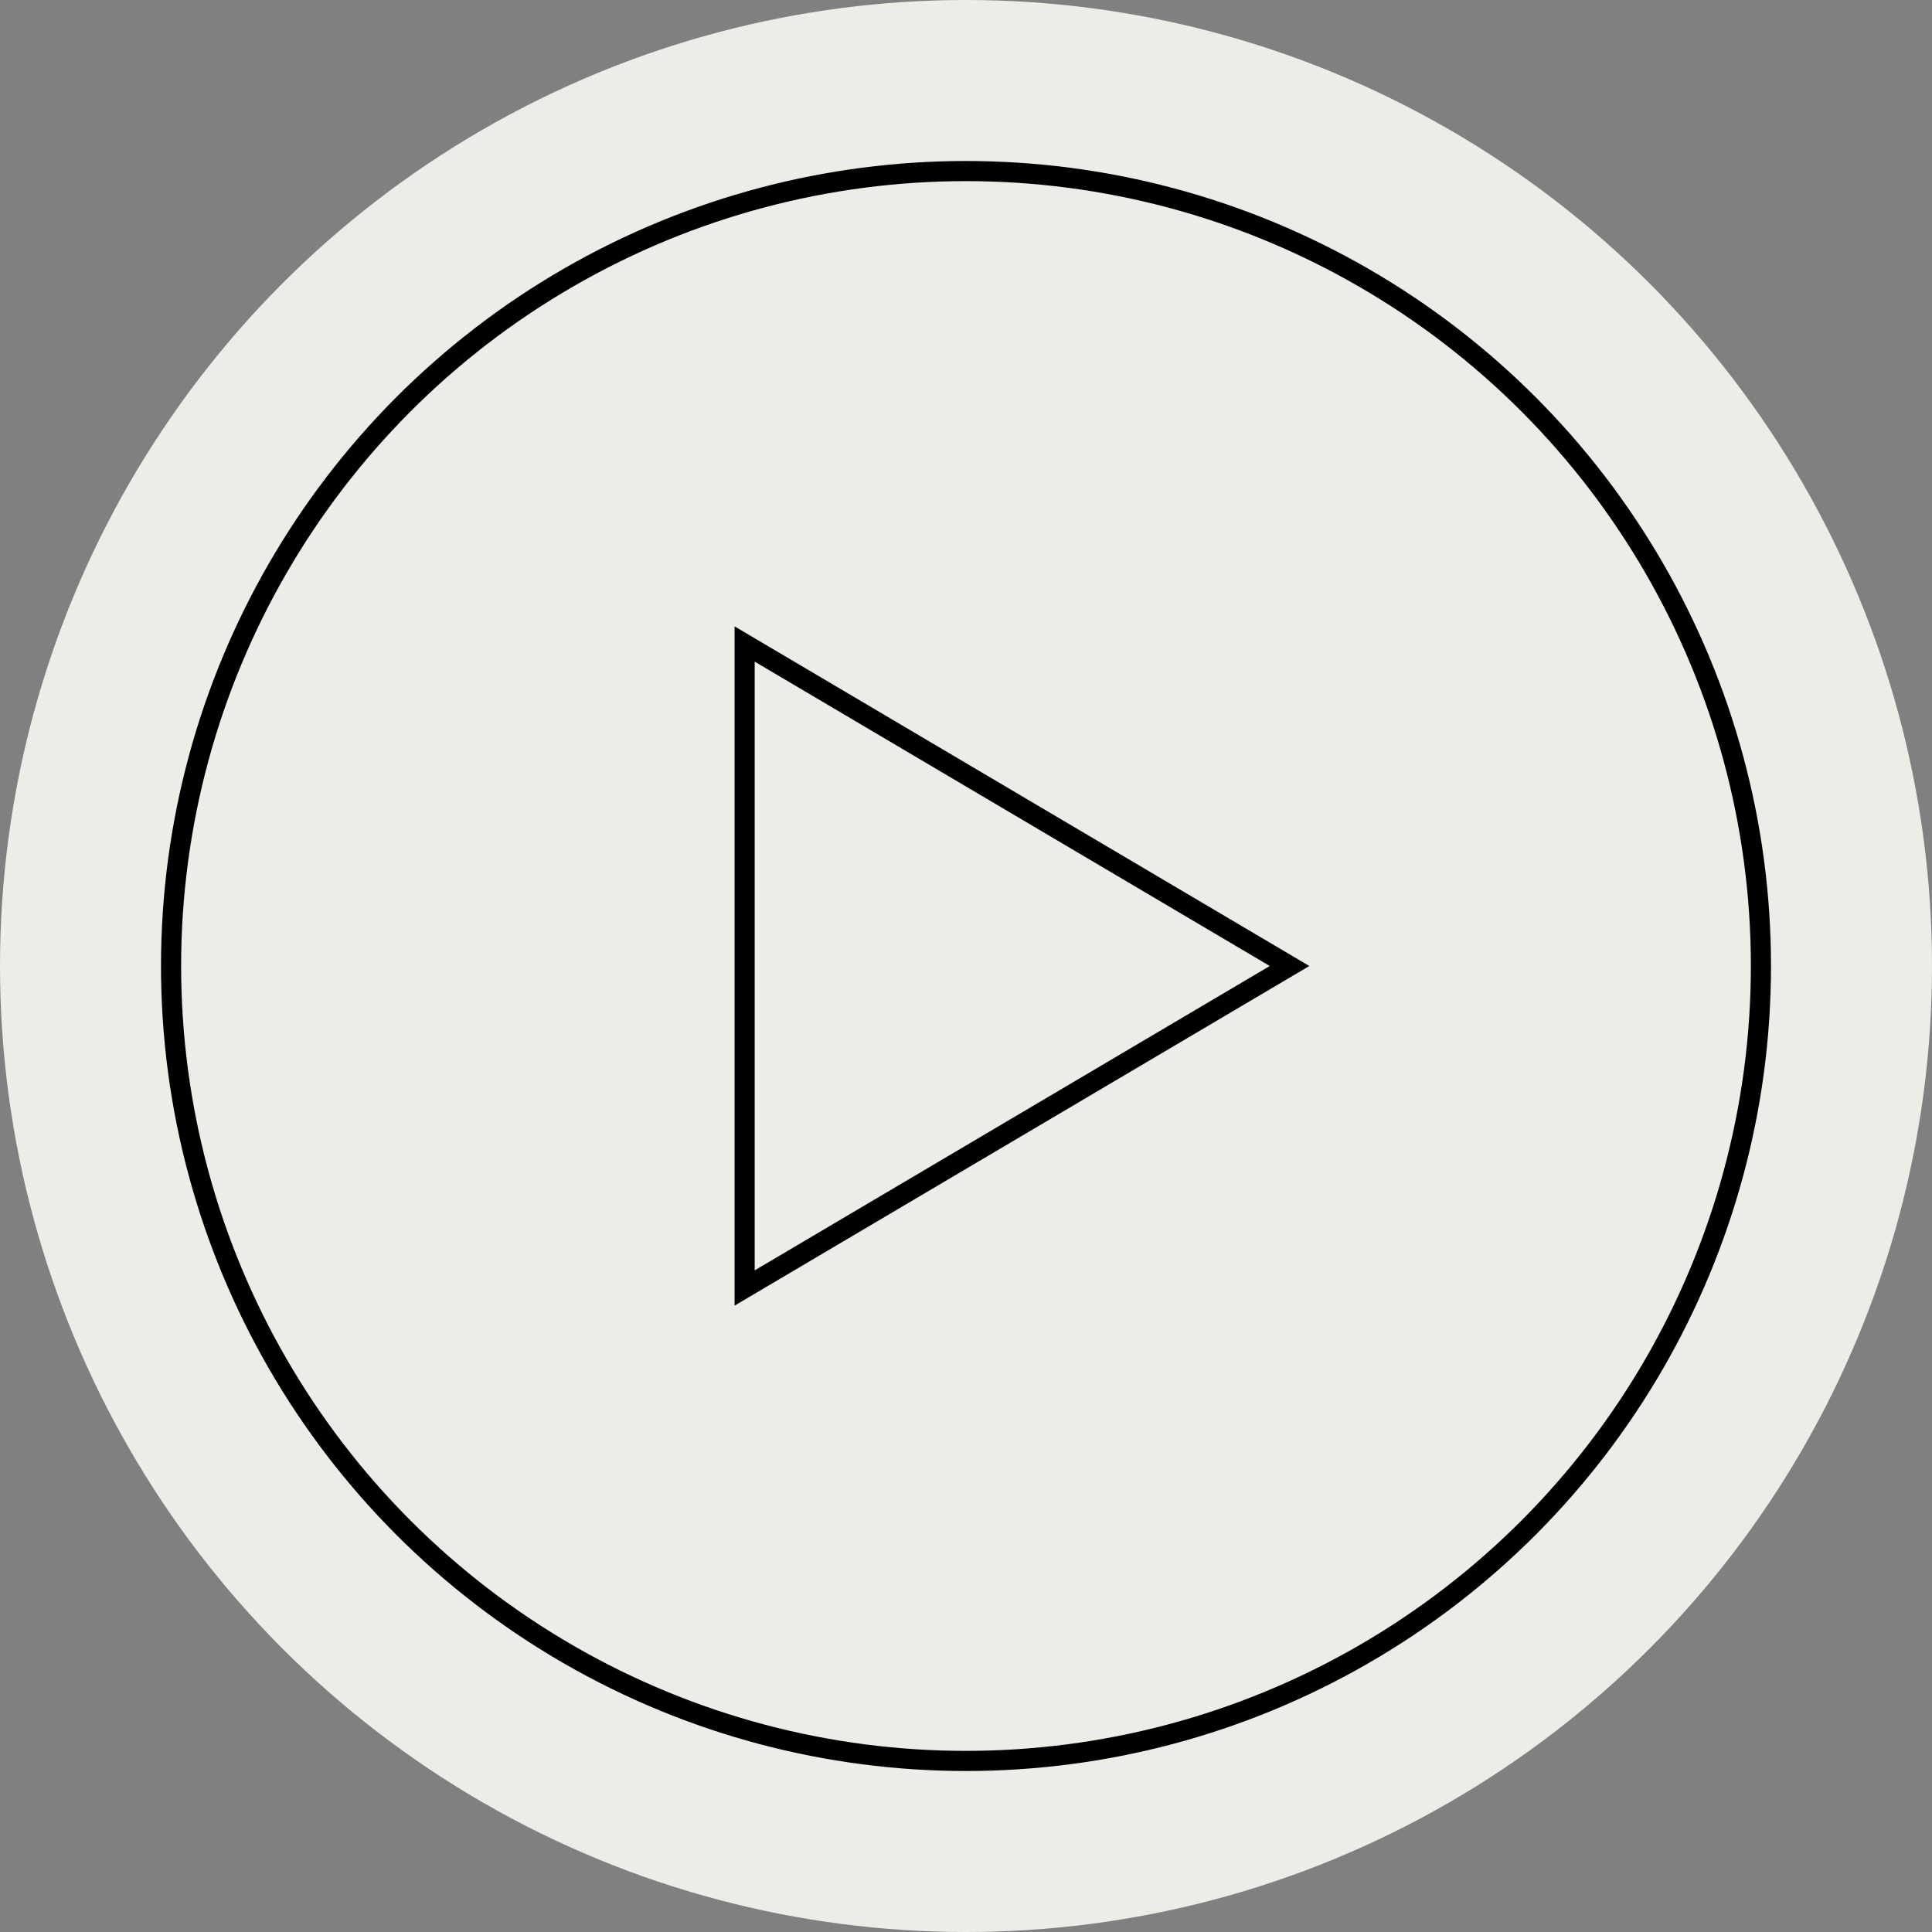
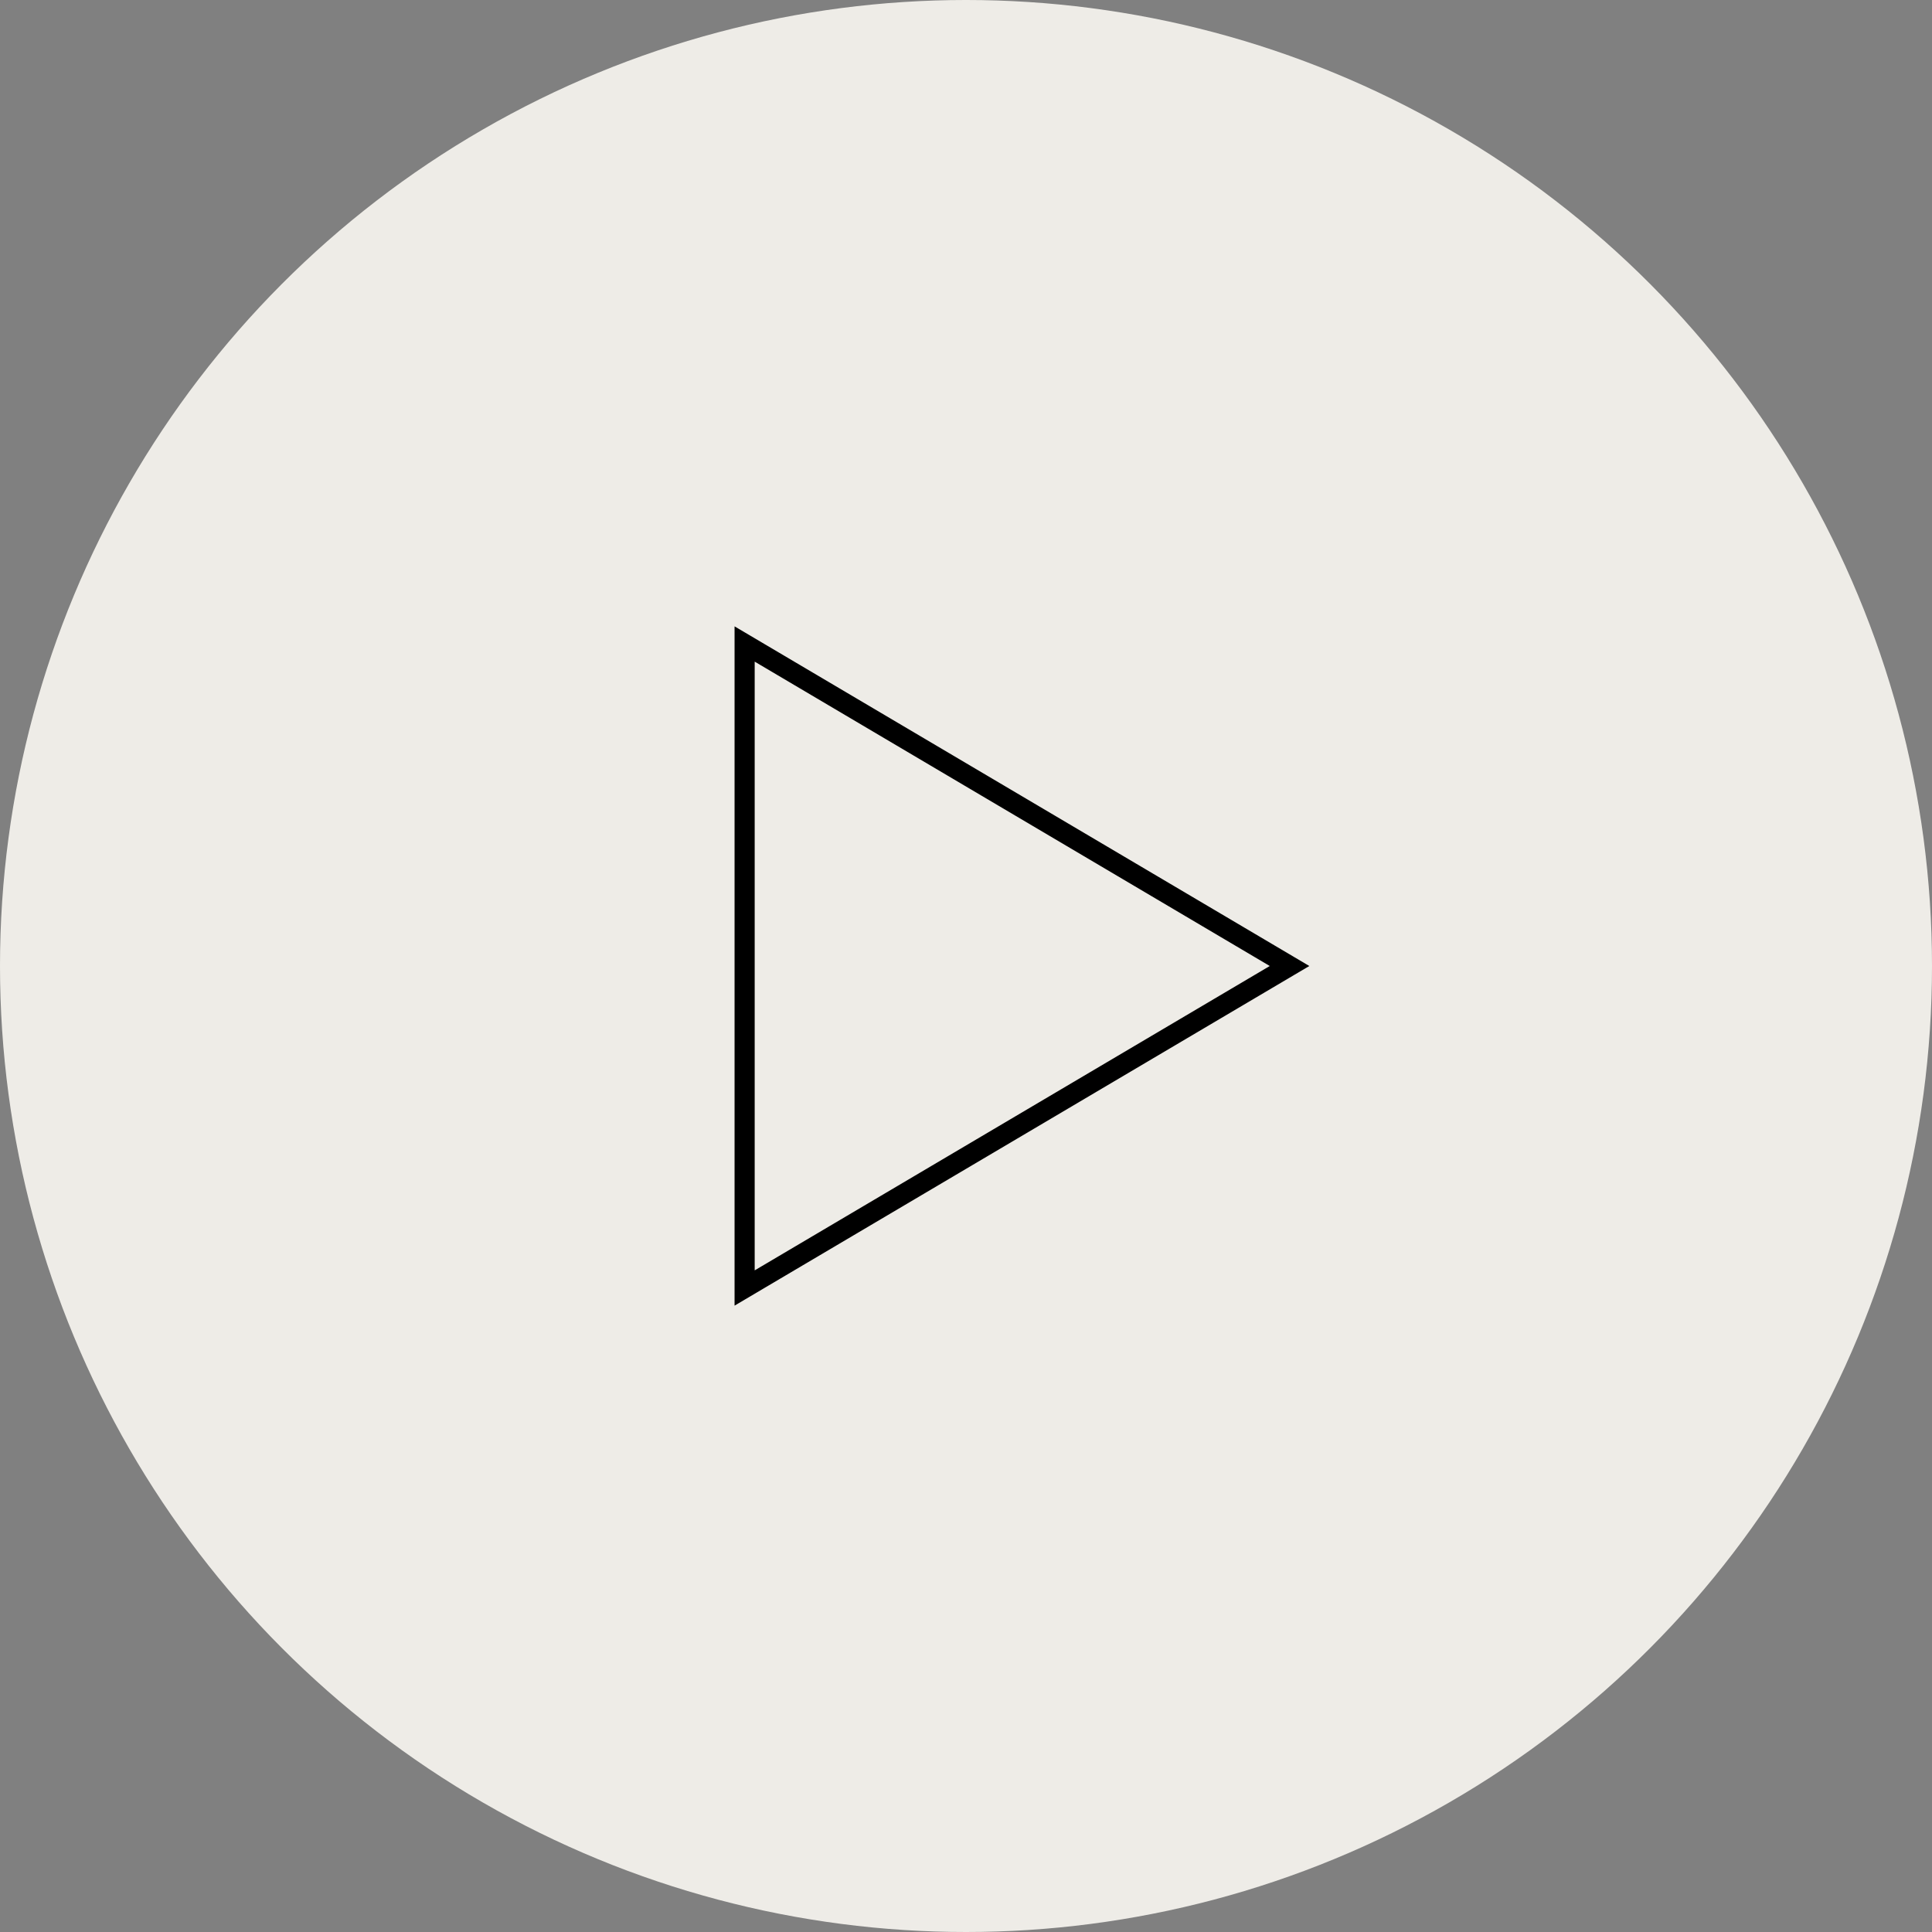
<svg xmlns="http://www.w3.org/2000/svg" width="96px" height="96px" viewBox="0 0 96 96" version="1.1">
  <rect x="0" y="0" width="96" height="96" fill="#808080" stroke="none" />
  <title>Molecules / Play-Button</title>
  <g id="Templates-L-" stroke="none" stroke-width="1" fill="none" fill-rule="evenodd">
    <g id="Dinzler---PD---Kaffe+Espresso-/-L-(1024-1310)---Conversion-Optimierung" transform="translate(-672, -3225)">
      <g id="Components-/-Video" transform="translate(0, 2924)">
        <g id="Molecules-/-Play-Button" transform="translate(672, 301)">
          <circle id="Oval" fill="#EEECE7" cx="48" cy="48" r="48" />
-           <circle id="Oval" stroke="#000000" cx="48" cy="48" r="39.5" />
          <polygon id="Path" stroke="#000000" stroke-linecap="square" points="37 64 37.795 63.53 64.077 48 61.615 46.545 37 32" />
        </g>
      </g>
    </g>
  </g>
</svg>